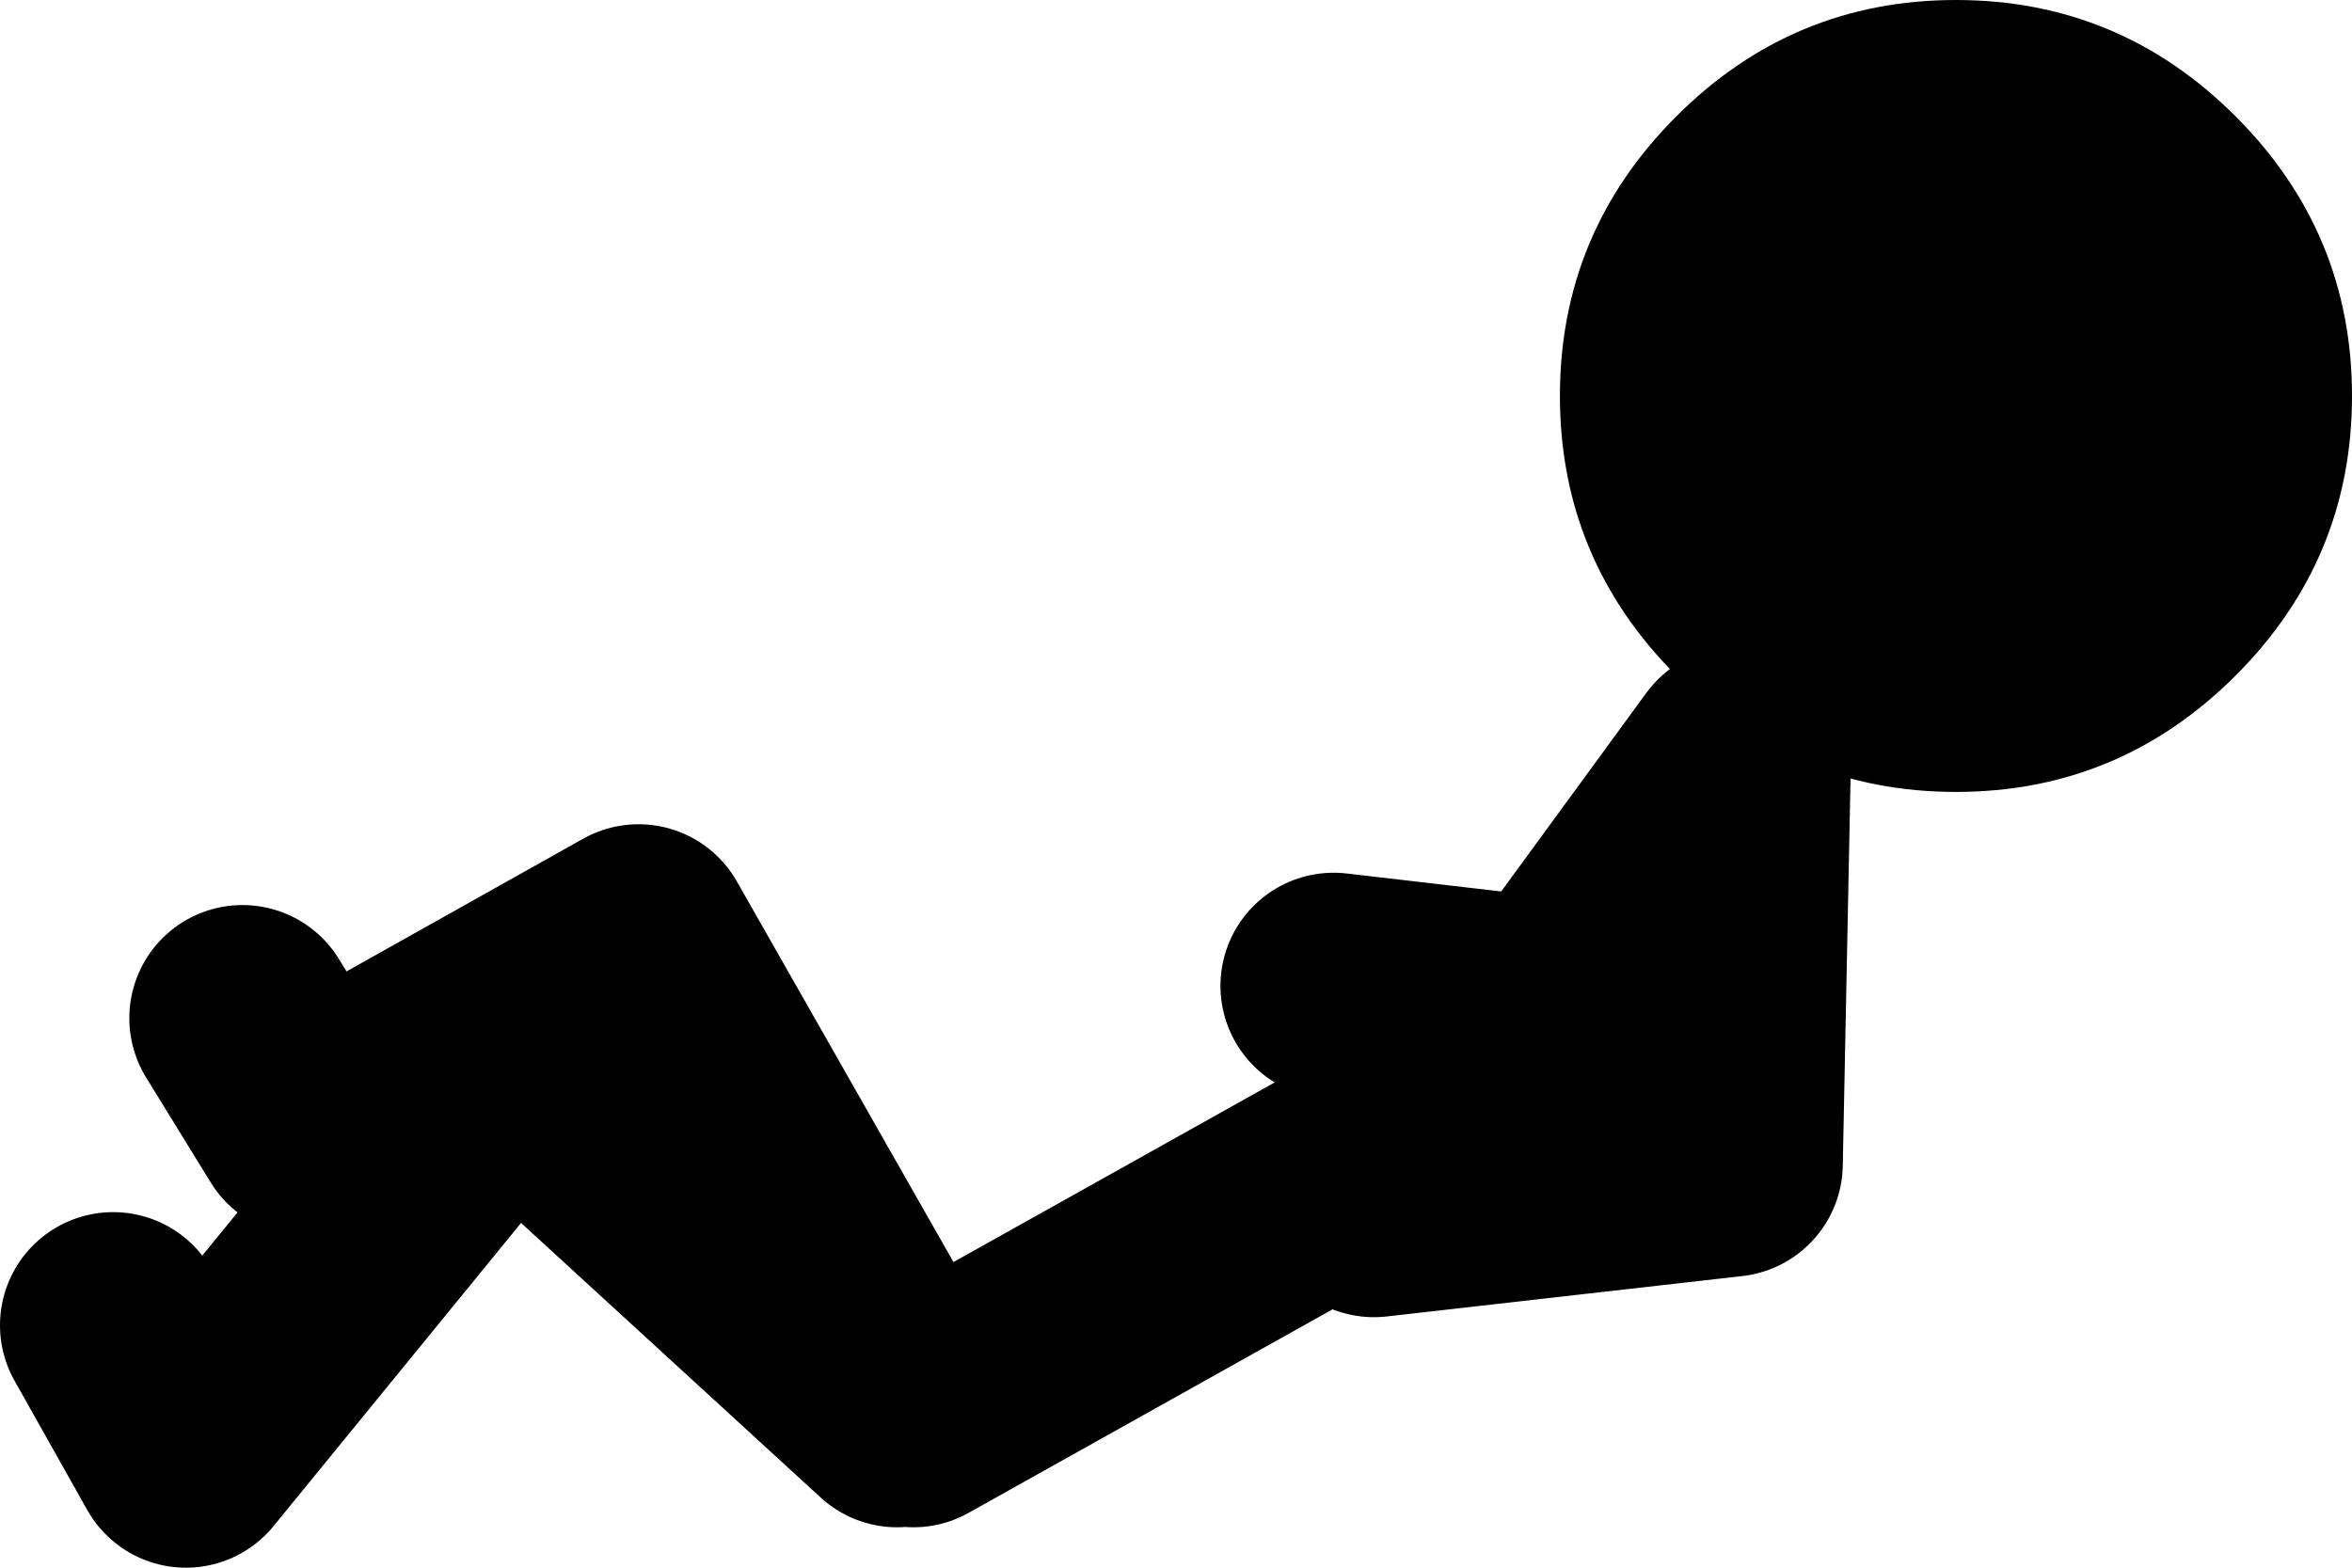
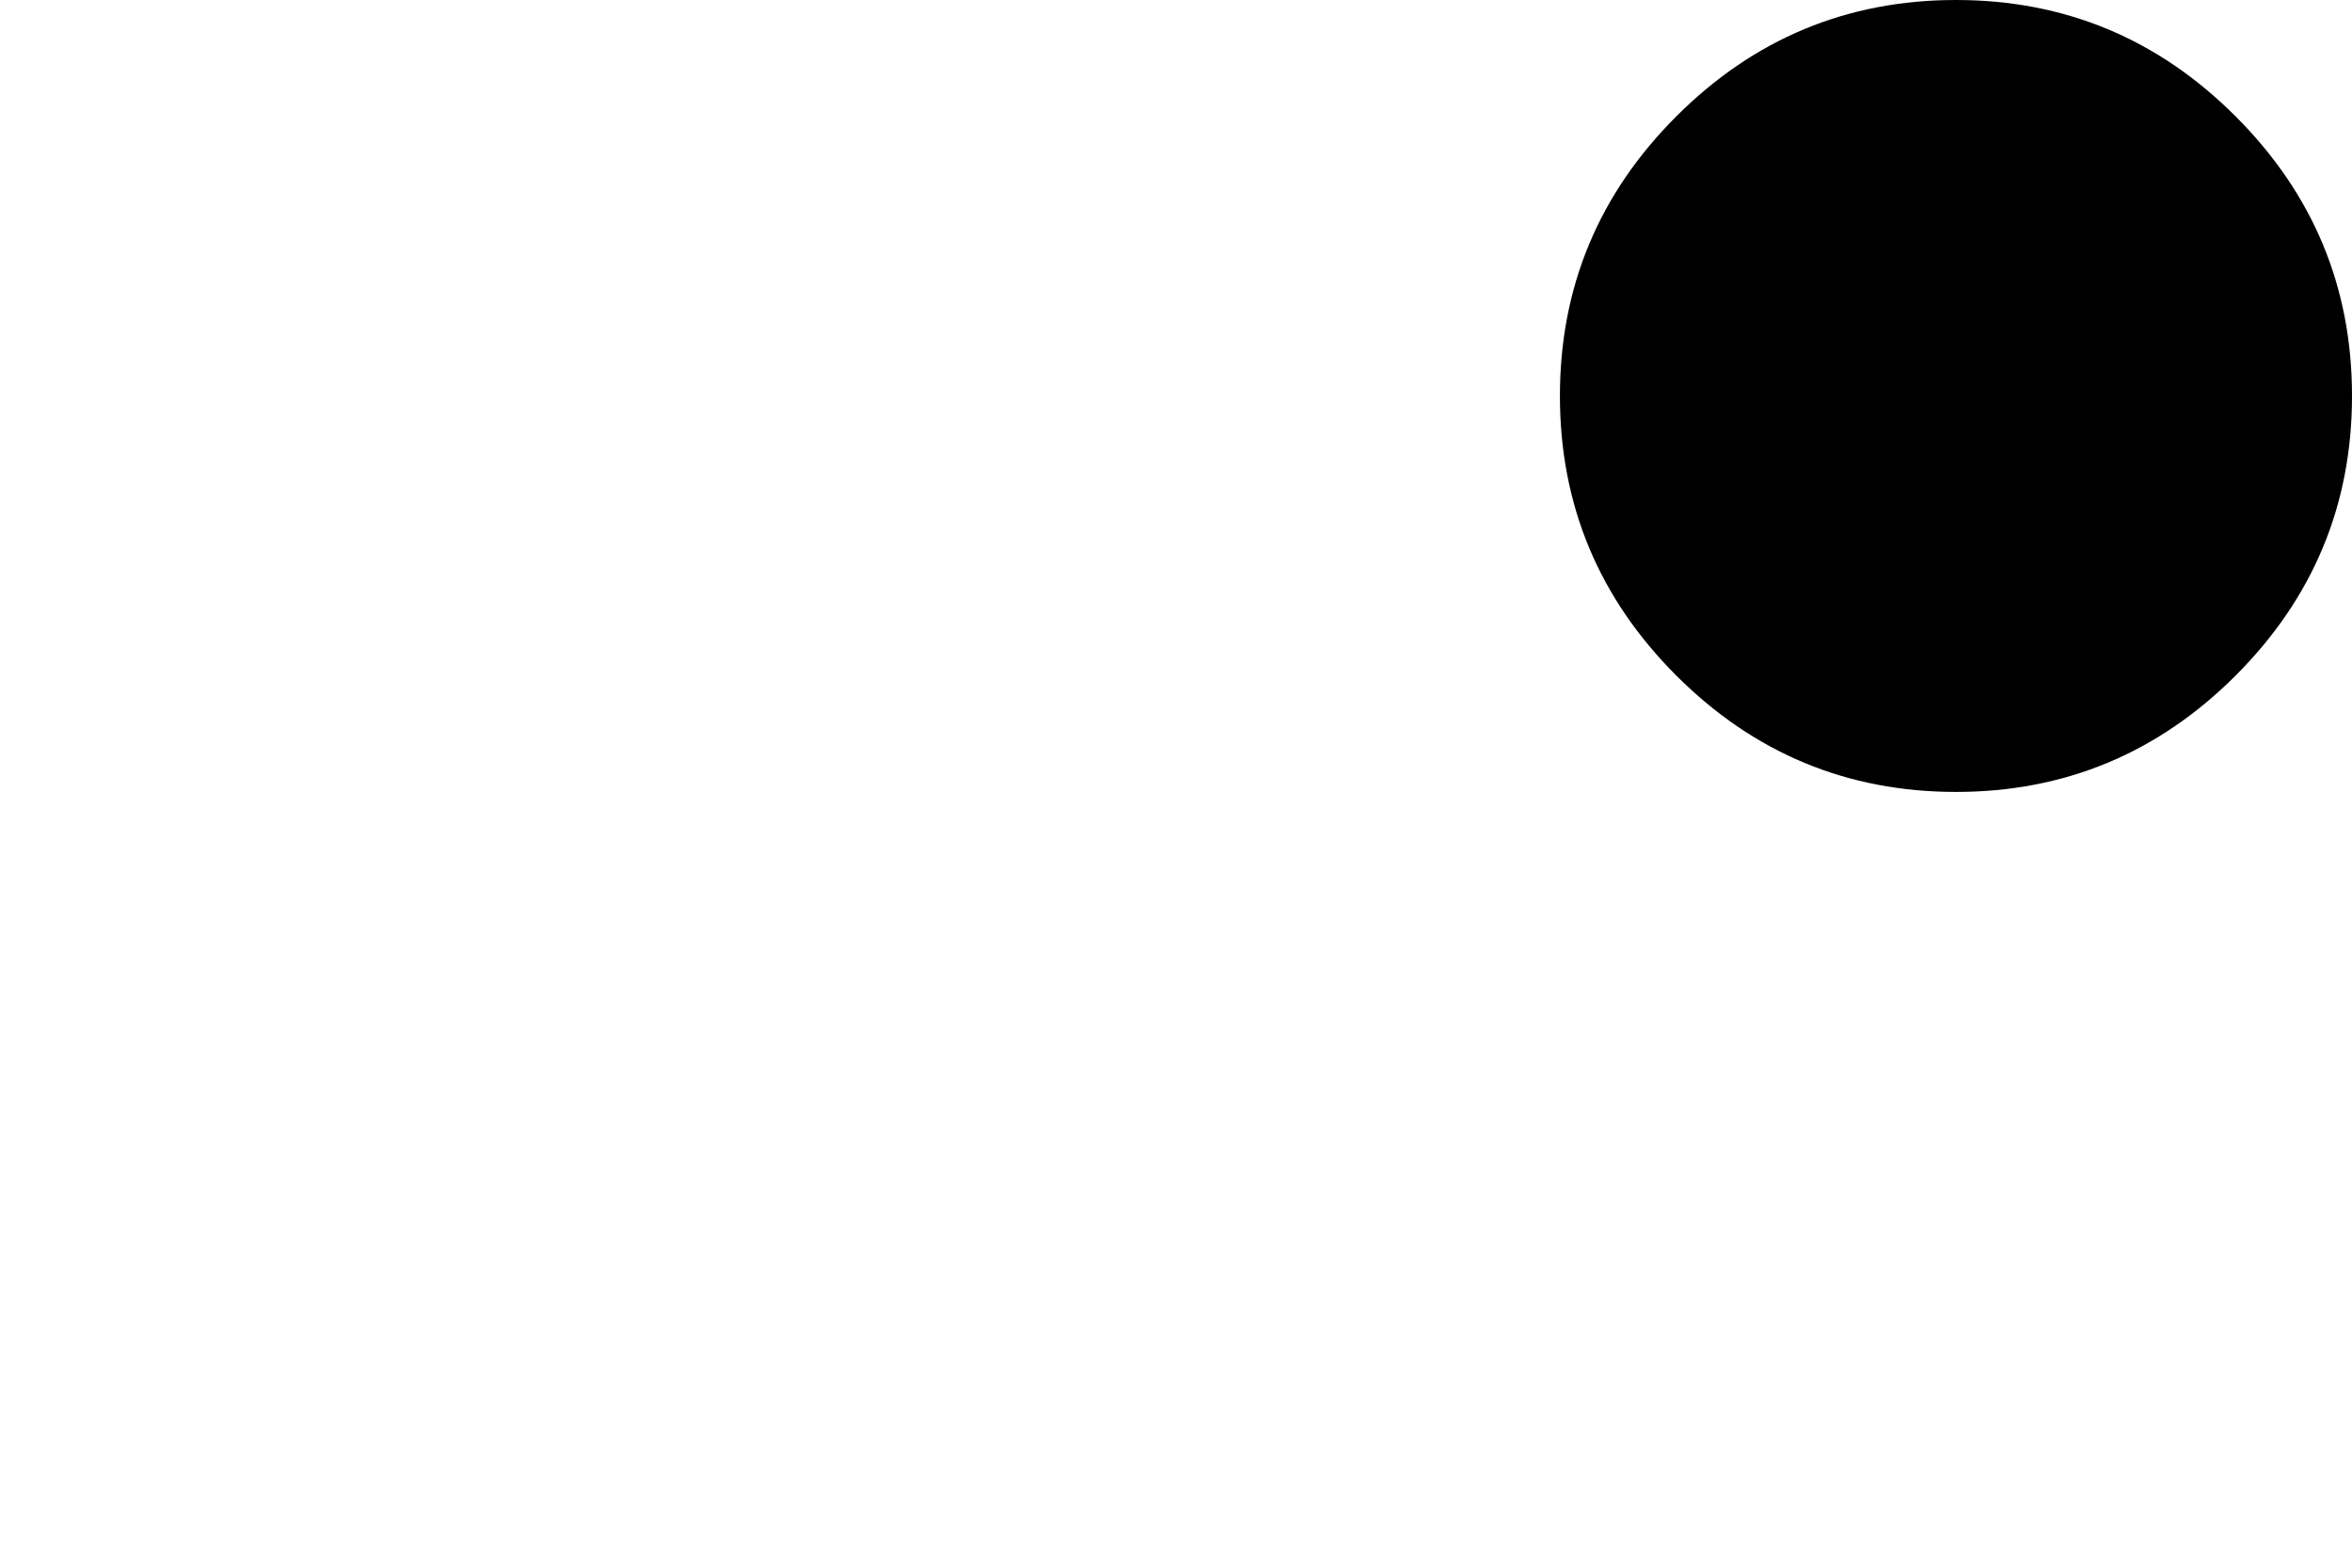
<svg xmlns="http://www.w3.org/2000/svg" height="48.5px" width="72.75px">
  <g transform="matrix(1.0, 0.0, 0.0, 1.0, 5.5, -6.25)">
-     <path d="M35.75 36.75 L42.2 37.5 43.5 36.25 48.25 29.75 48.0 42.25 37.0 43.5 M22.5 49.75 L14.25 35.25 4.0 41.0 2.0 37.75 M22.25 50.0 L10.25 39.0 0.25 51.25 -2.0 47.25 M22.75 50.0 L37.5 41.75 42.2 37.5" fill="none" stroke="#000000" stroke-linecap="round" stroke-linejoin="round" stroke-width="7.0" />
    <path d="M63.65 9.85 Q67.25 13.45 67.25 18.5 67.25 23.55 63.65 27.15 60.05 30.75 55.0 30.75 49.95 30.75 46.35 27.15 42.75 23.55 42.75 18.5 42.75 13.45 46.35 9.85 49.95 6.25 55.0 6.25 60.05 6.25 63.65 9.85" fill="#000000" fill-rule="evenodd" stroke="none" />
  </g>
</svg>